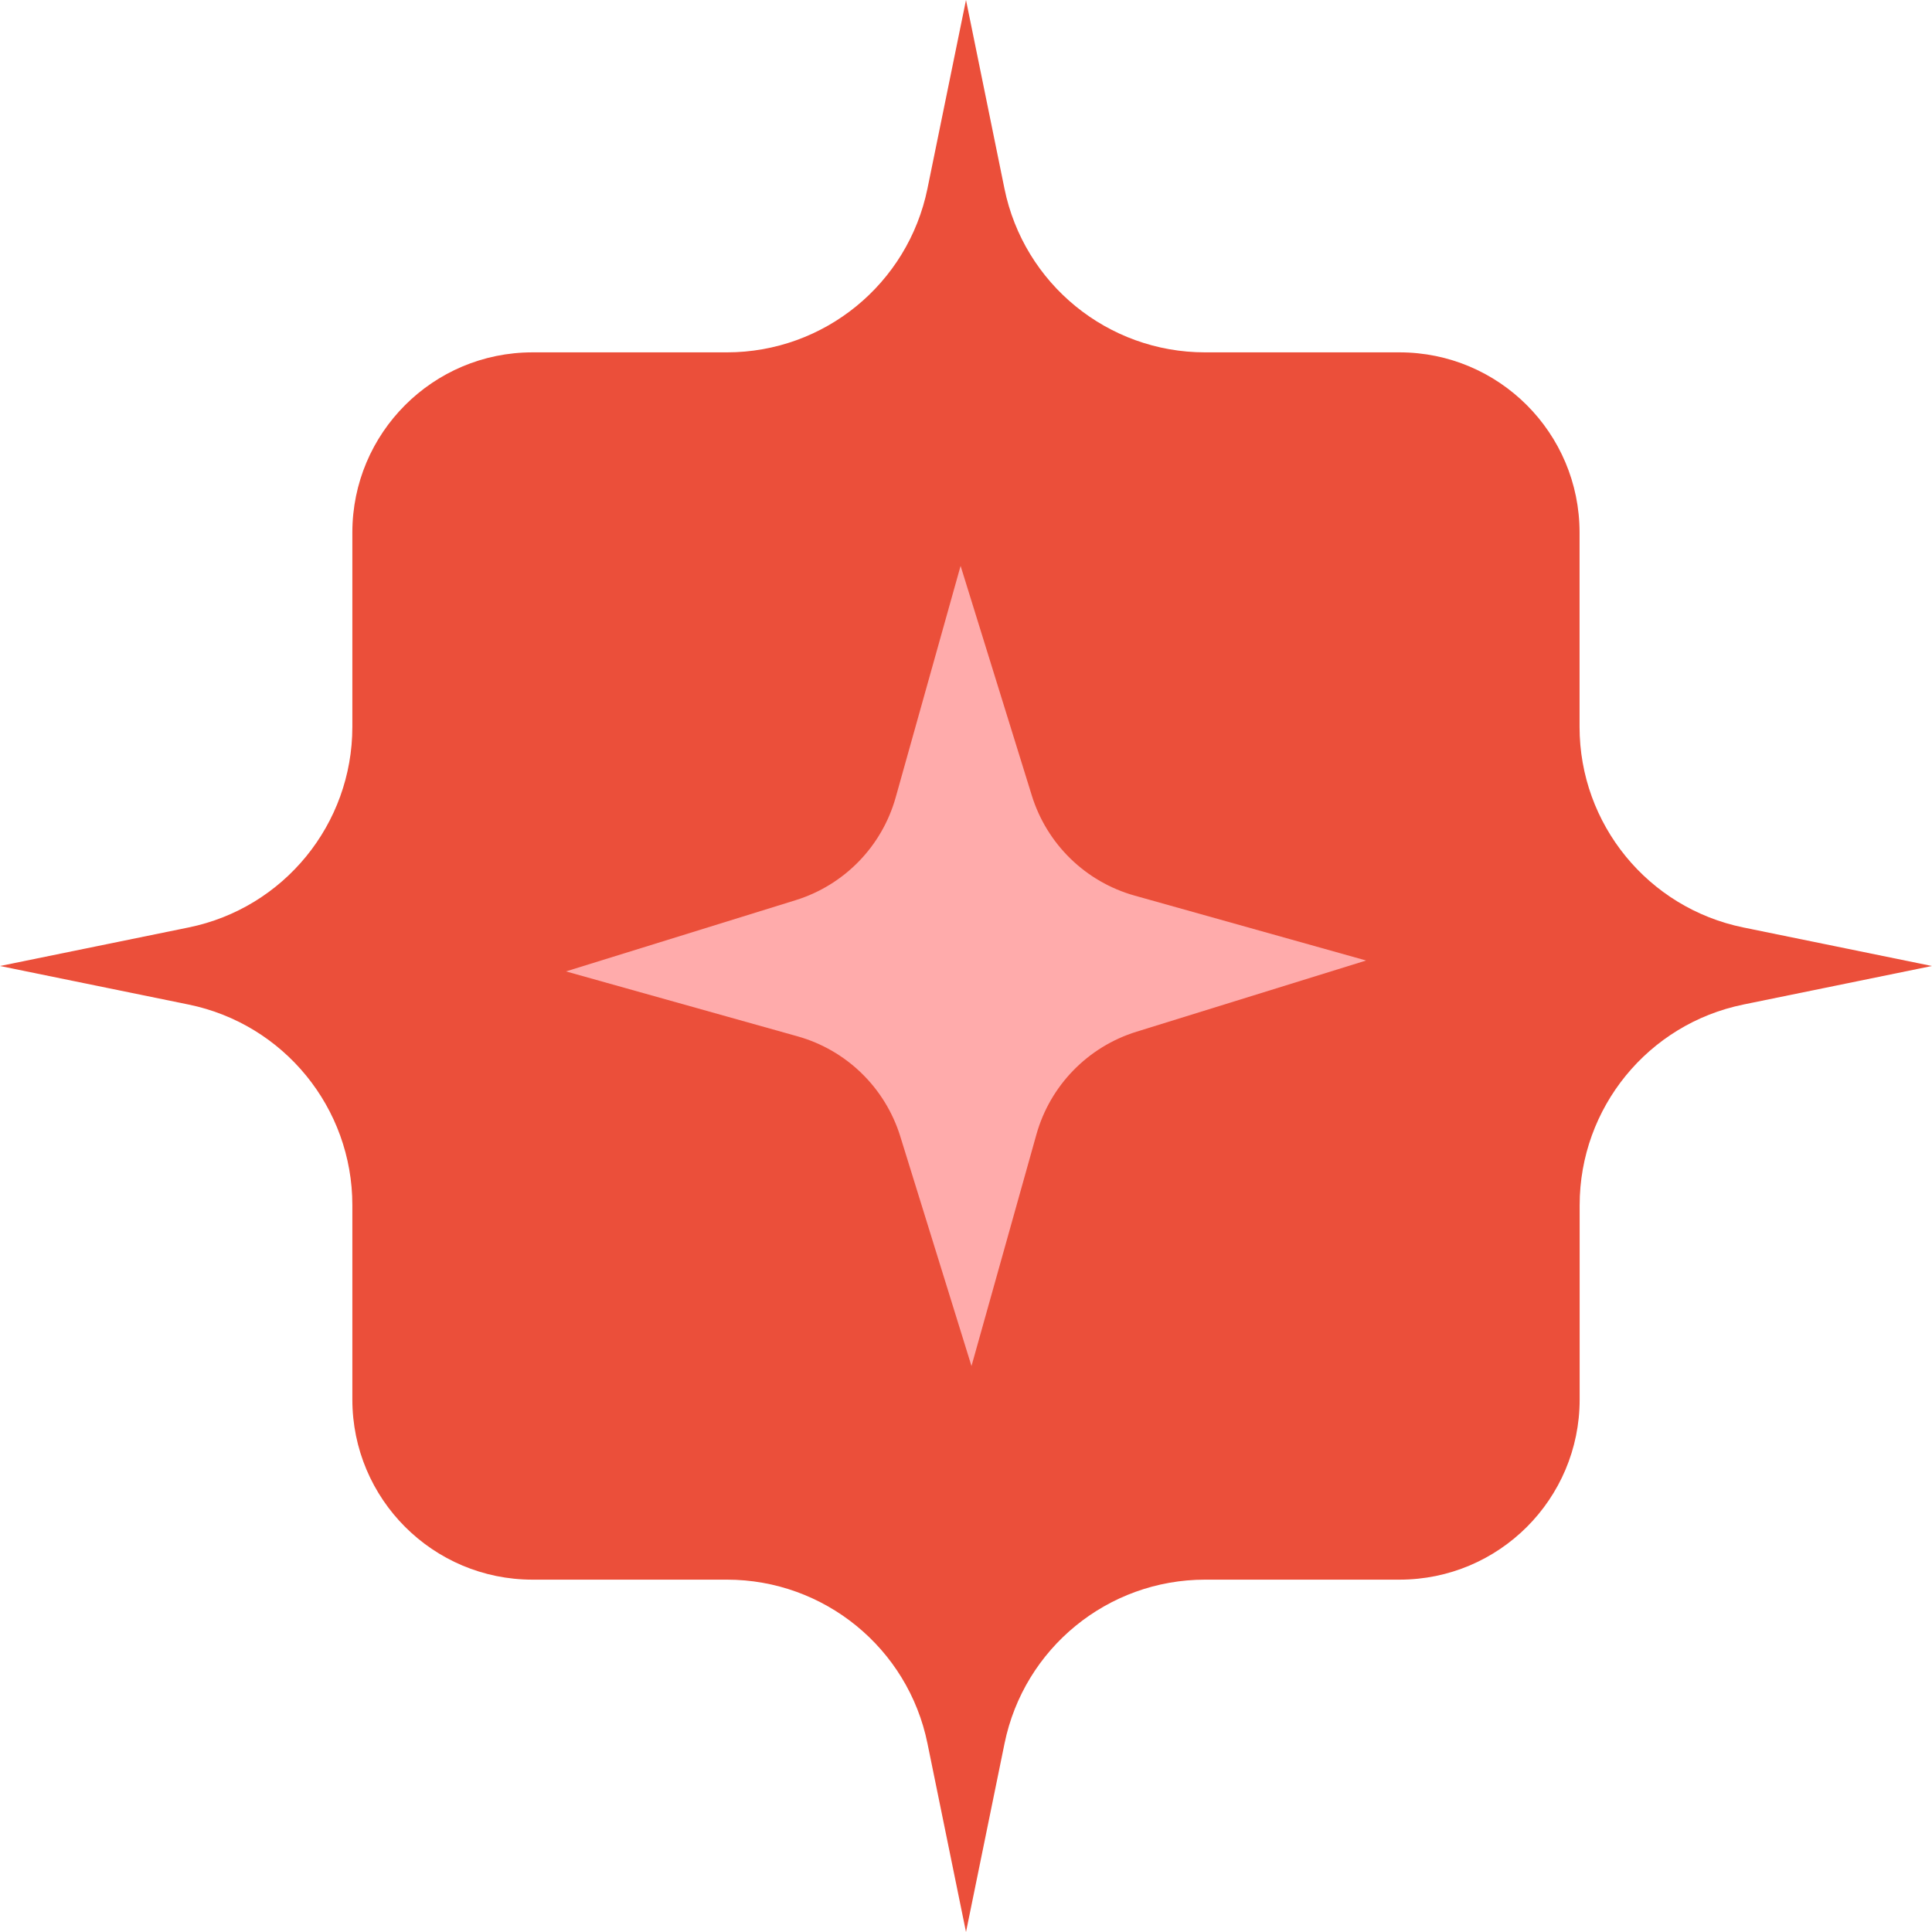
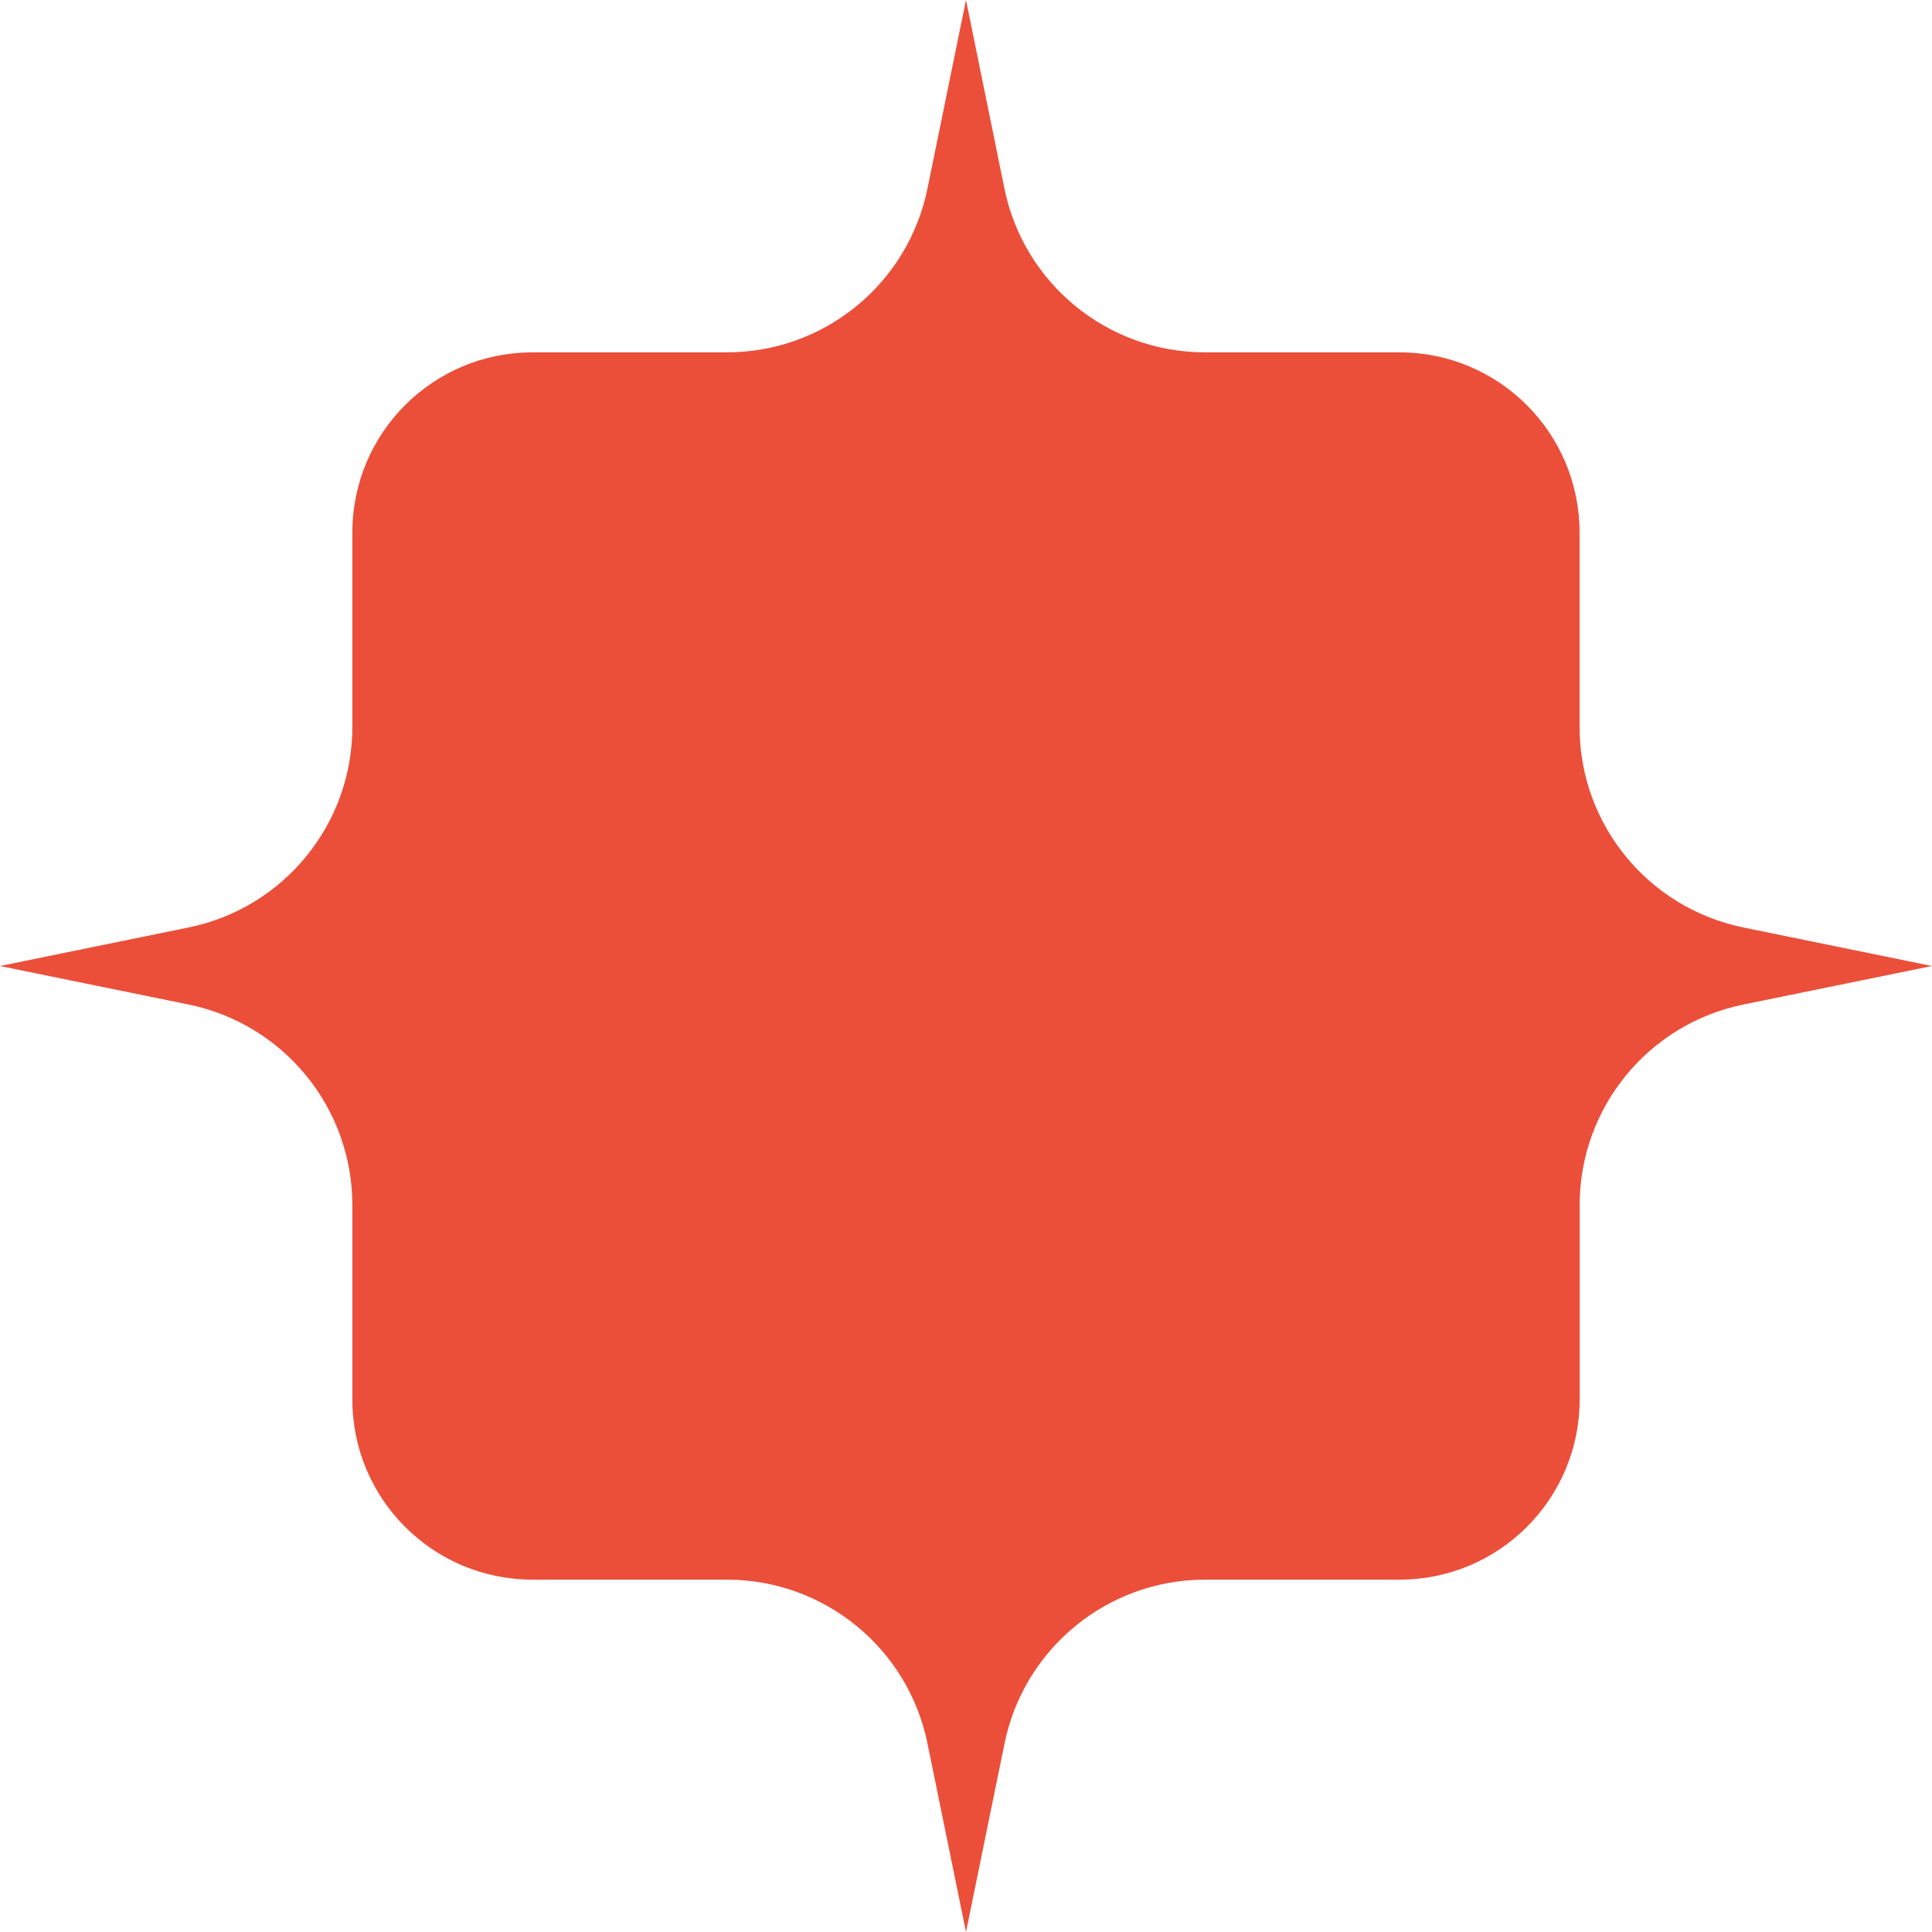
<svg xmlns="http://www.w3.org/2000/svg" id="Layer_1" viewBox="0 0 211.1 211.1">
  <defs>
    <style>.cls-1{fill:#eb4f3a;}.cls-2{fill:#ffabab;}</style>
  </defs>
  <path class="cls-1" d="m190.49,109.76l20.6-4.21-20.6-4.21c-10.42-2.13-17.9-11.29-17.9-21.92v-21.24c0-10.87-8.81-19.68-19.68-19.68h-21.24c-10.63,0-19.8-7.48-21.92-17.9L105.55,0l-4.21,20.6c-2.13,10.42-11.29,17.9-21.92,17.9h-21.24c-10.87,0-19.68,8.81-19.68,19.68v21.24c0,10.63-7.48,19.8-17.9,21.92L0,105.55l20.6,4.21c10.42,2.13,17.9,11.29,17.9,21.92v21.24c0,10.87,8.81,19.68,19.68,19.68h21.24c10.63,0,19.8,7.48,21.92,17.9l4.21,20.6,4.21-20.6c2.13-10.42,11.29-17.9,21.92-17.9h21.24c10.87,0,19.68-8.81,19.68-19.68v-21.24c0-10.63,7.48-19.8,17.9-21.92Z" />
-   <path class="cls-2" d="m106.15,149.26l-7.78-25.09c-1.65-5.32-5.88-9.44-11.24-10.94l-25.29-7.09,25.09-7.78c5.32-1.65,9.44-5.88,10.94-11.24l7.09-25.29,7.78,25.09c1.65,5.32,5.88,9.44,11.24,10.94l25.29,7.09-25.09,7.78c-5.32,1.65-9.44,5.88-10.94,11.24l-7.09,25.29Z" />
</svg>